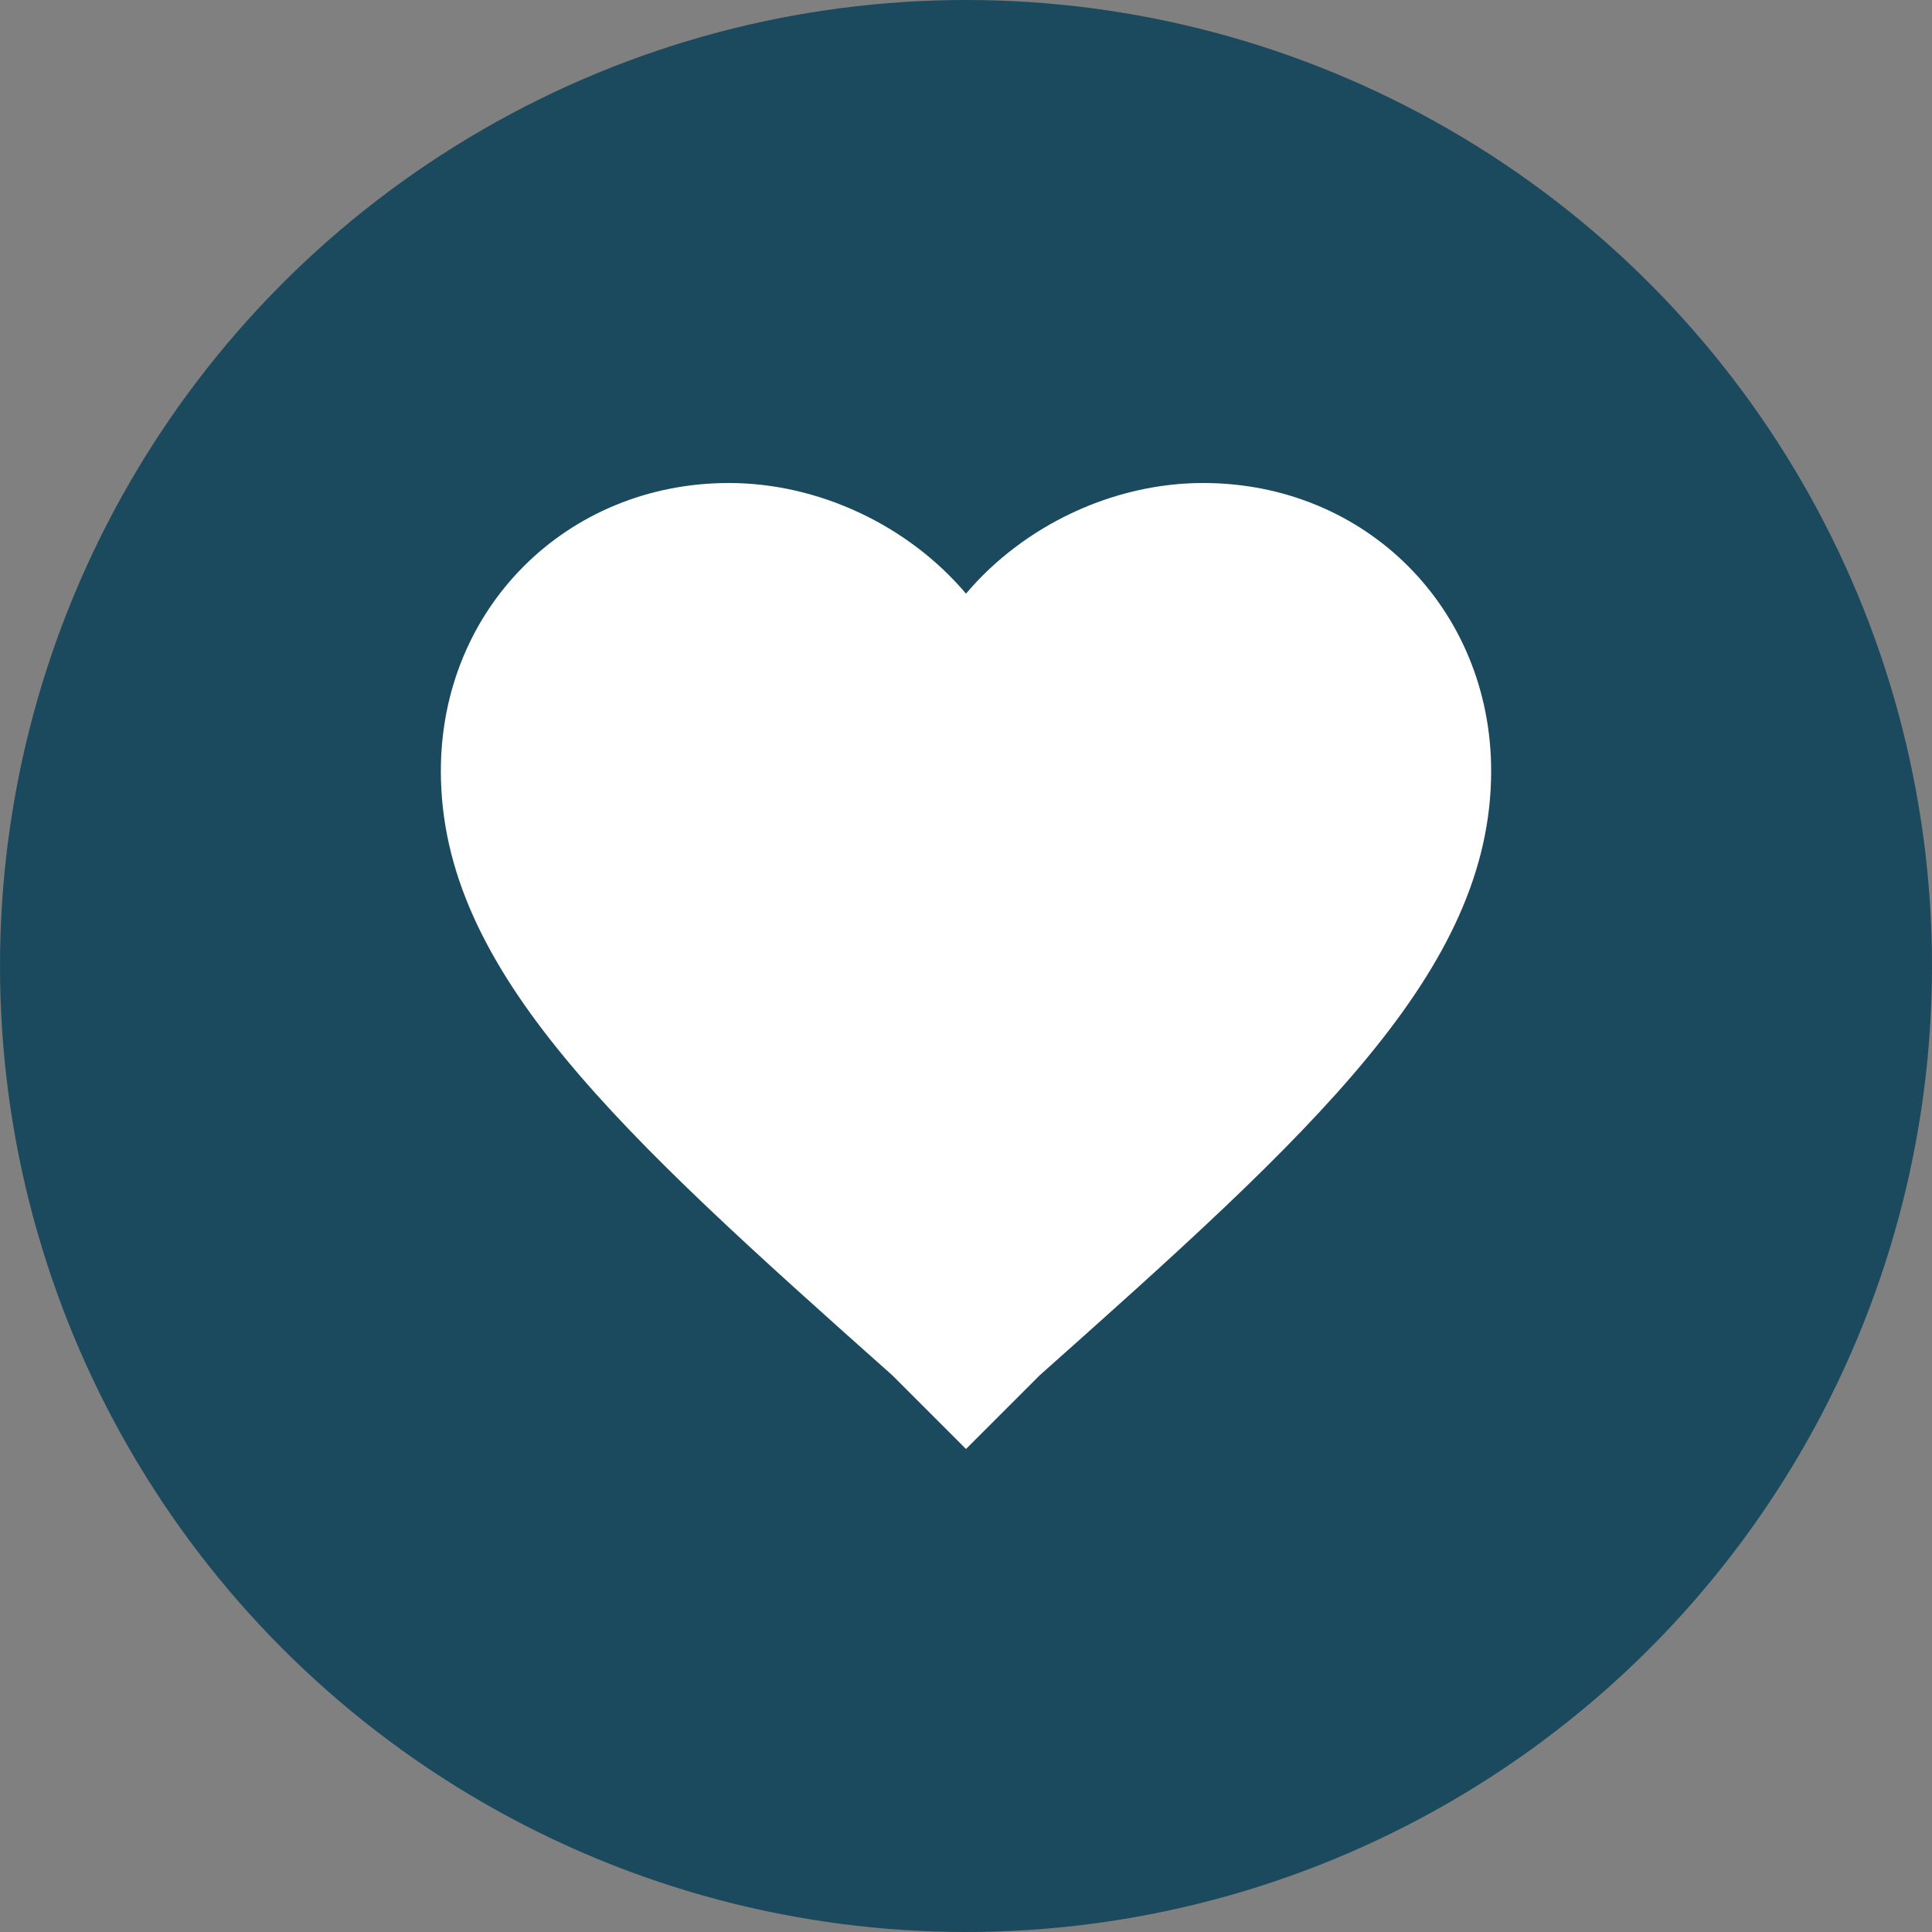
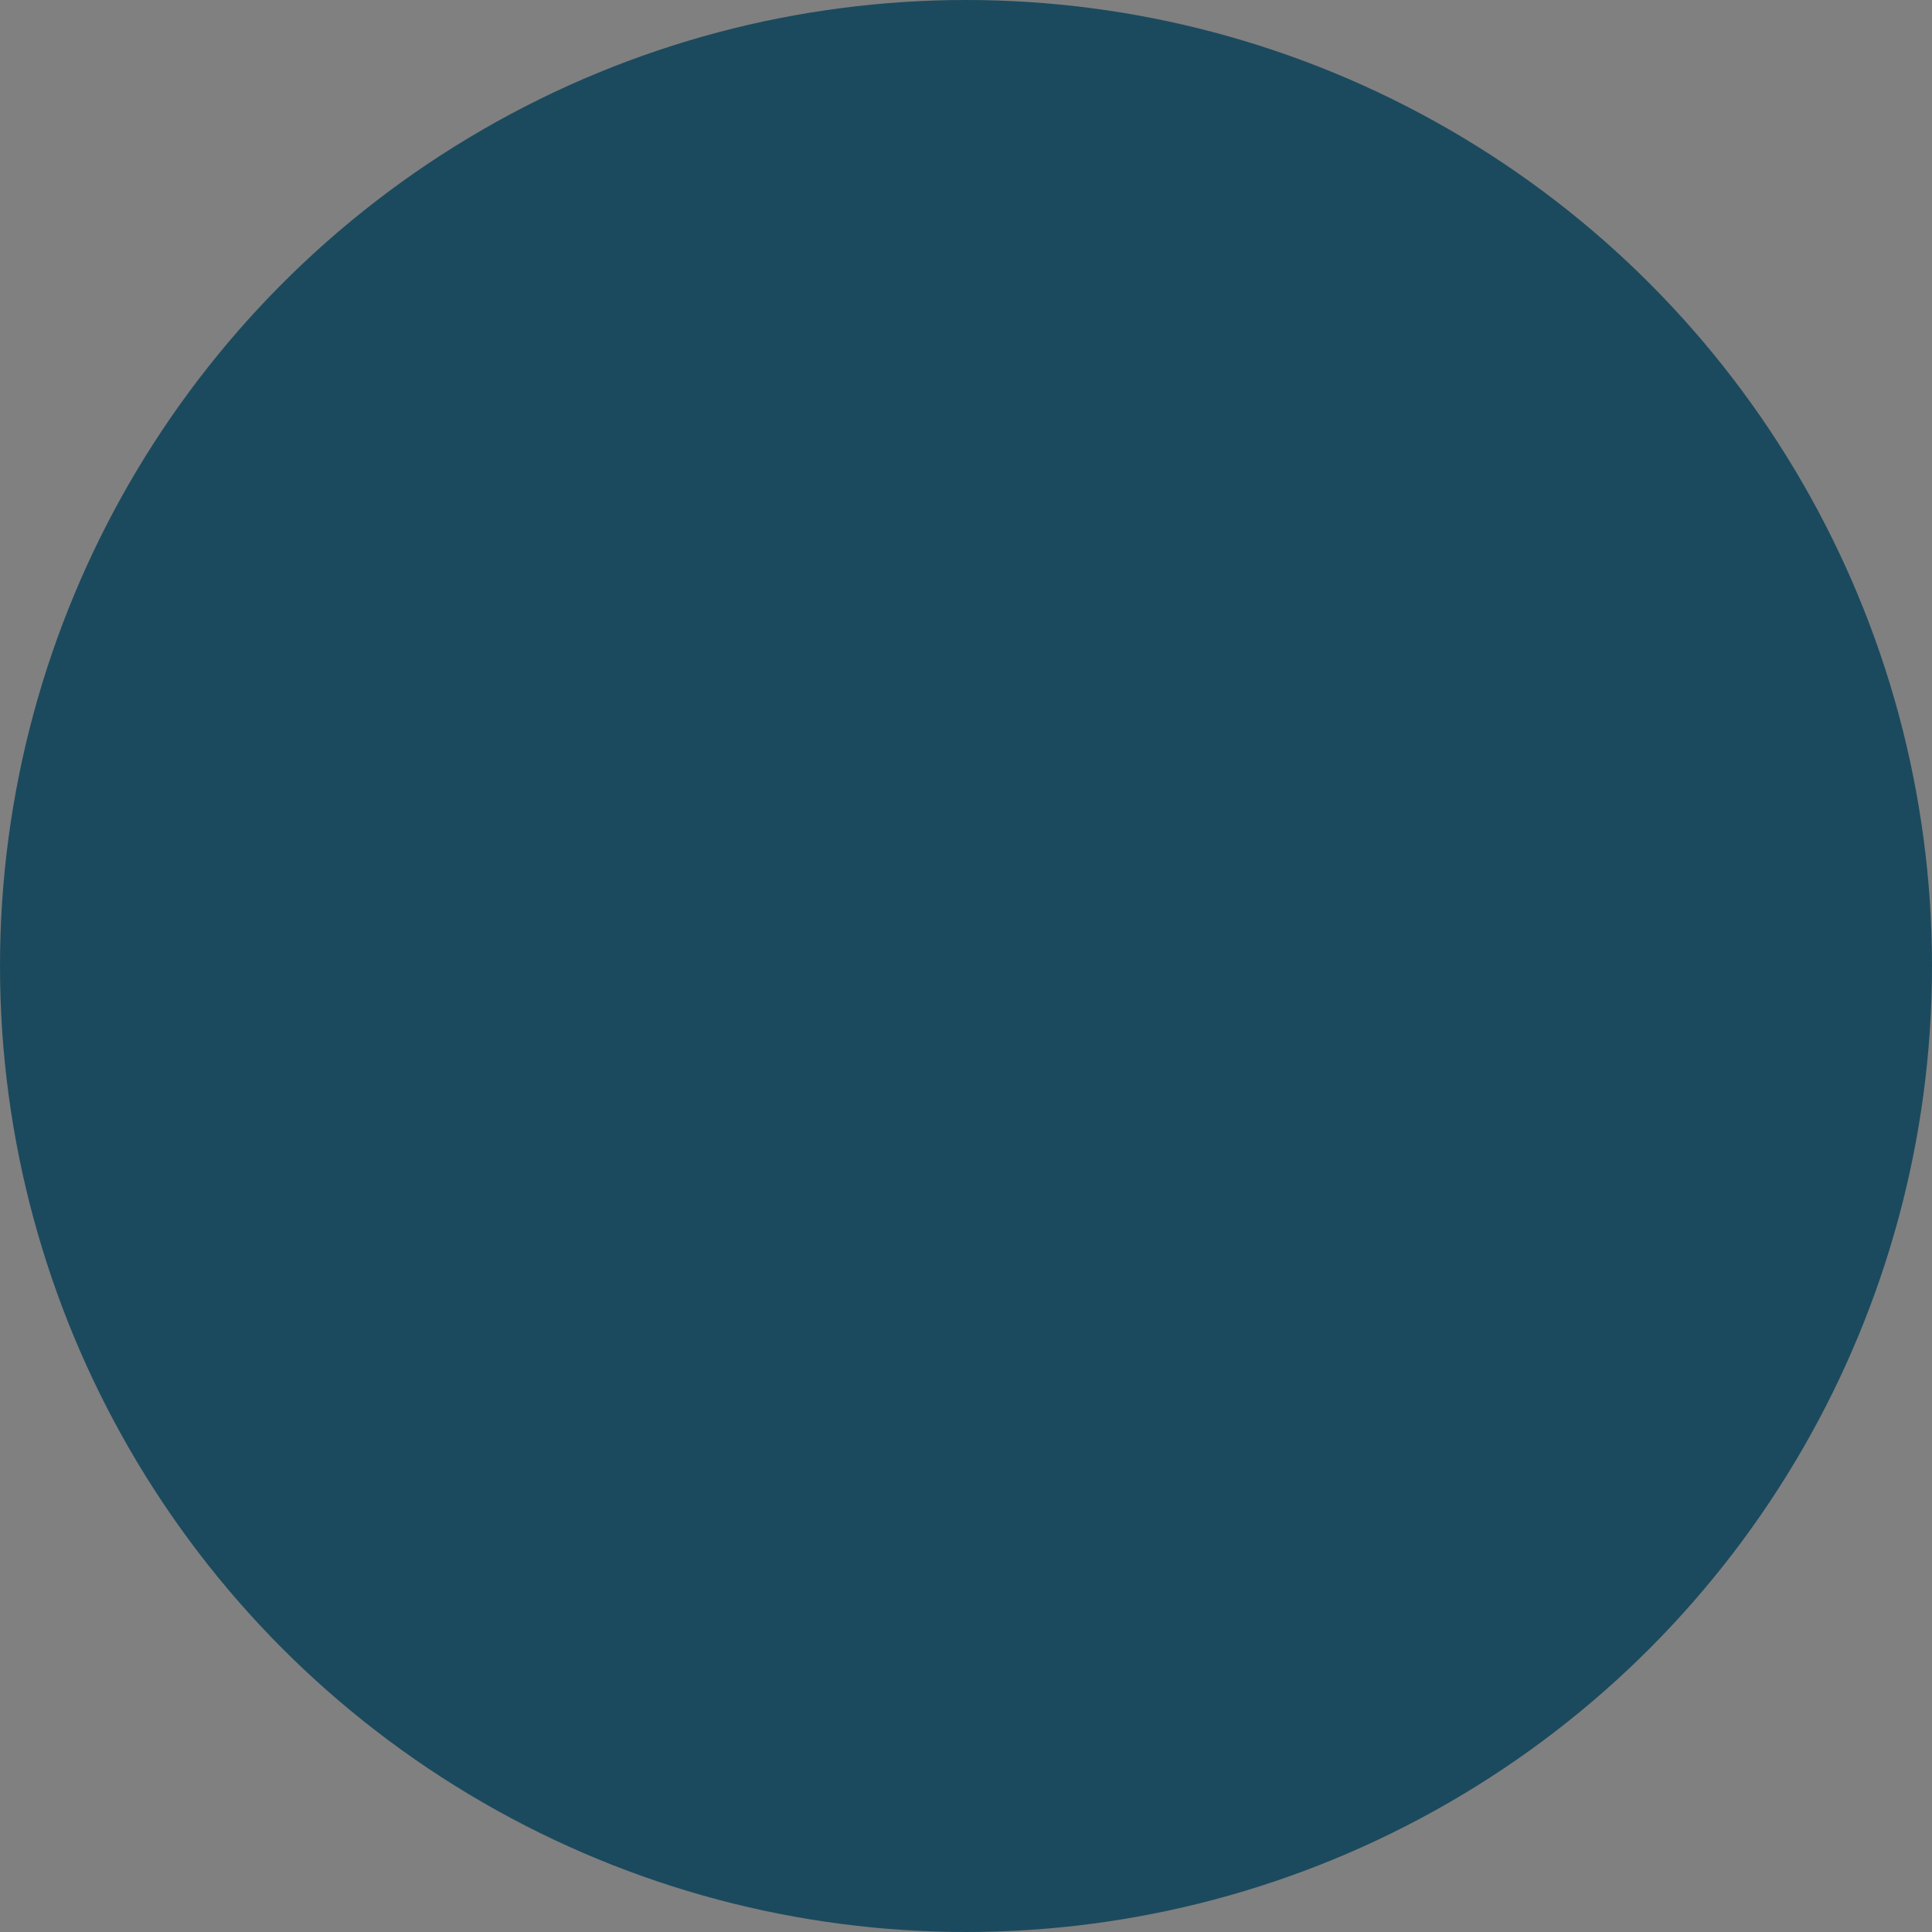
<svg xmlns="http://www.w3.org/2000/svg" id="Layer_1" x="0px" y="0px" viewBox="0 0 110 110" style="enable-background:new 0 0 110 110;" xml:space="preserve">
  <rect x="0" y="0" width="110" height="110" fill="#808080" stroke="none" />
  <style type="text/css">	.st0{fill:#1B4A5E;}	.st1{fill:#FFFFFF;}</style>
  <circle class="st0" cx="55" cy="55" r="55" />
  <g>
-     <path class="st1" d="M55,82.5l-4.2-4.2c-15.5-13.8-25.7-23-25.7-34.4c0-9.3,7.2-16.4,16.4-16.4c5.1,0,10.2,2.4,13.5,6.3  c3.3-3.9,8.4-6.3,13.5-6.3c9.3,0,16.4,7.2,16.4,16.4c0,11.4-10.2,20.6-25.7,34.4L55,82.5z M55,82.5" />
-   </g>
+     </g>
</svg>